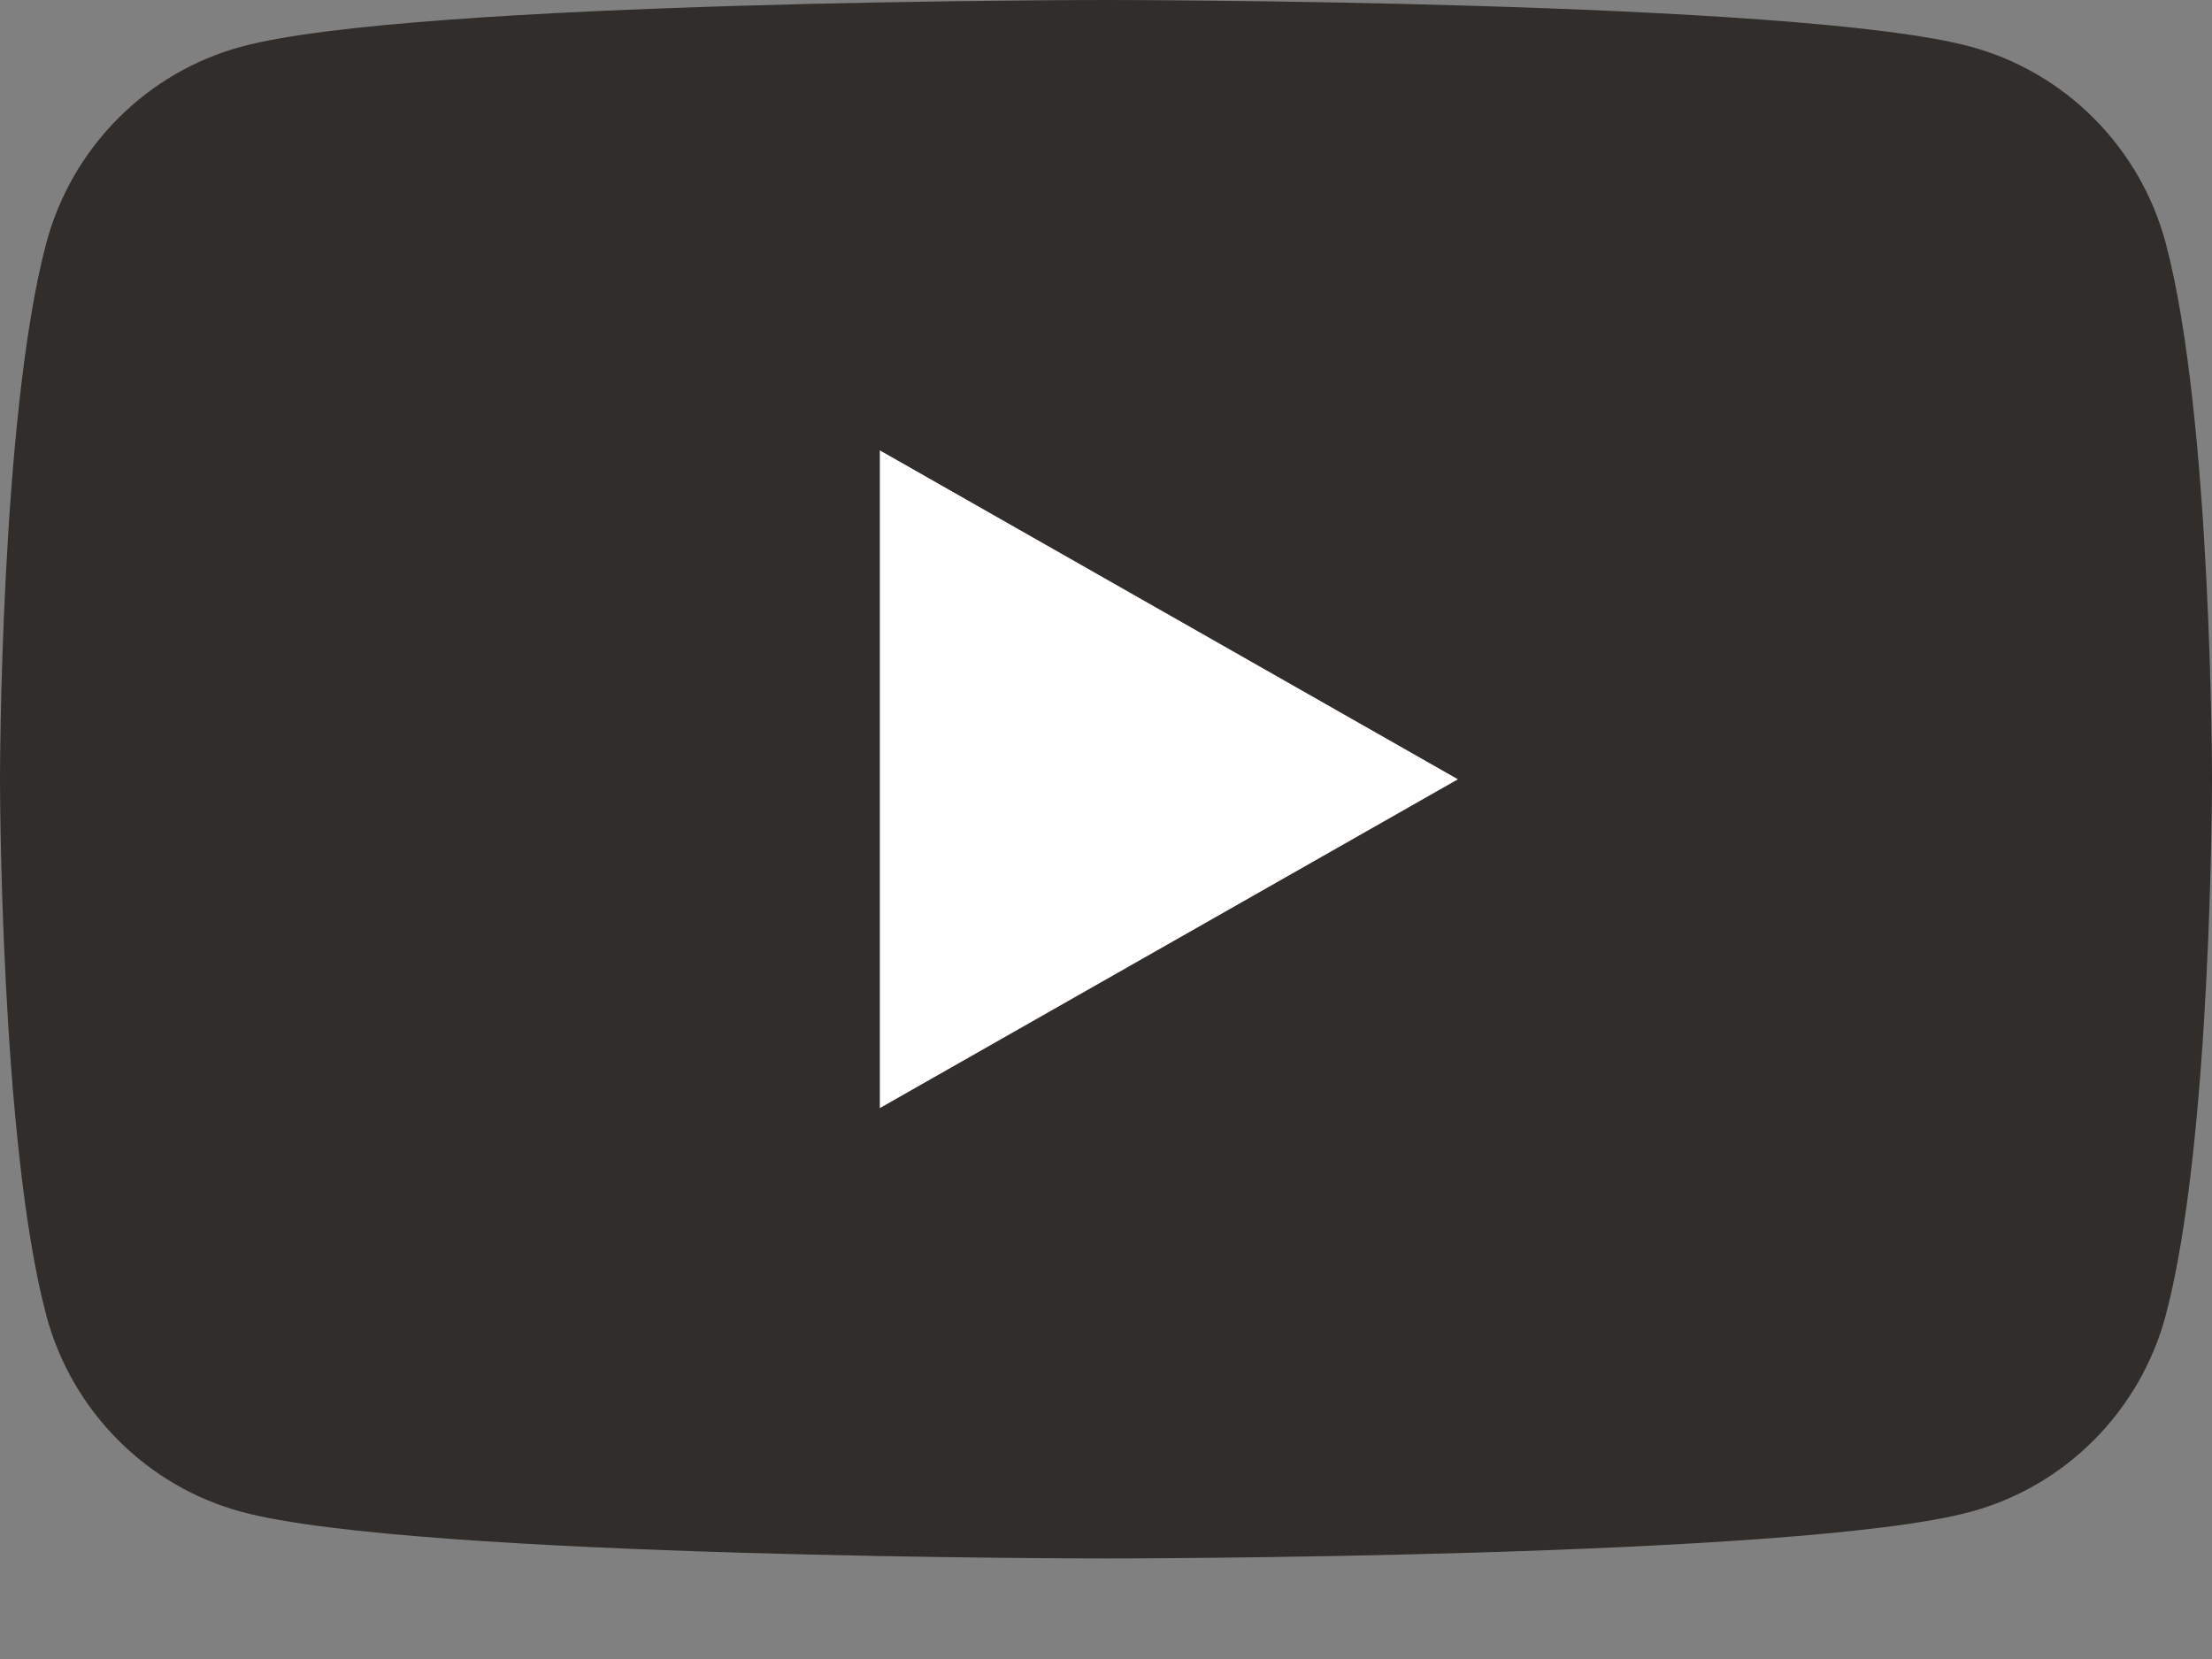
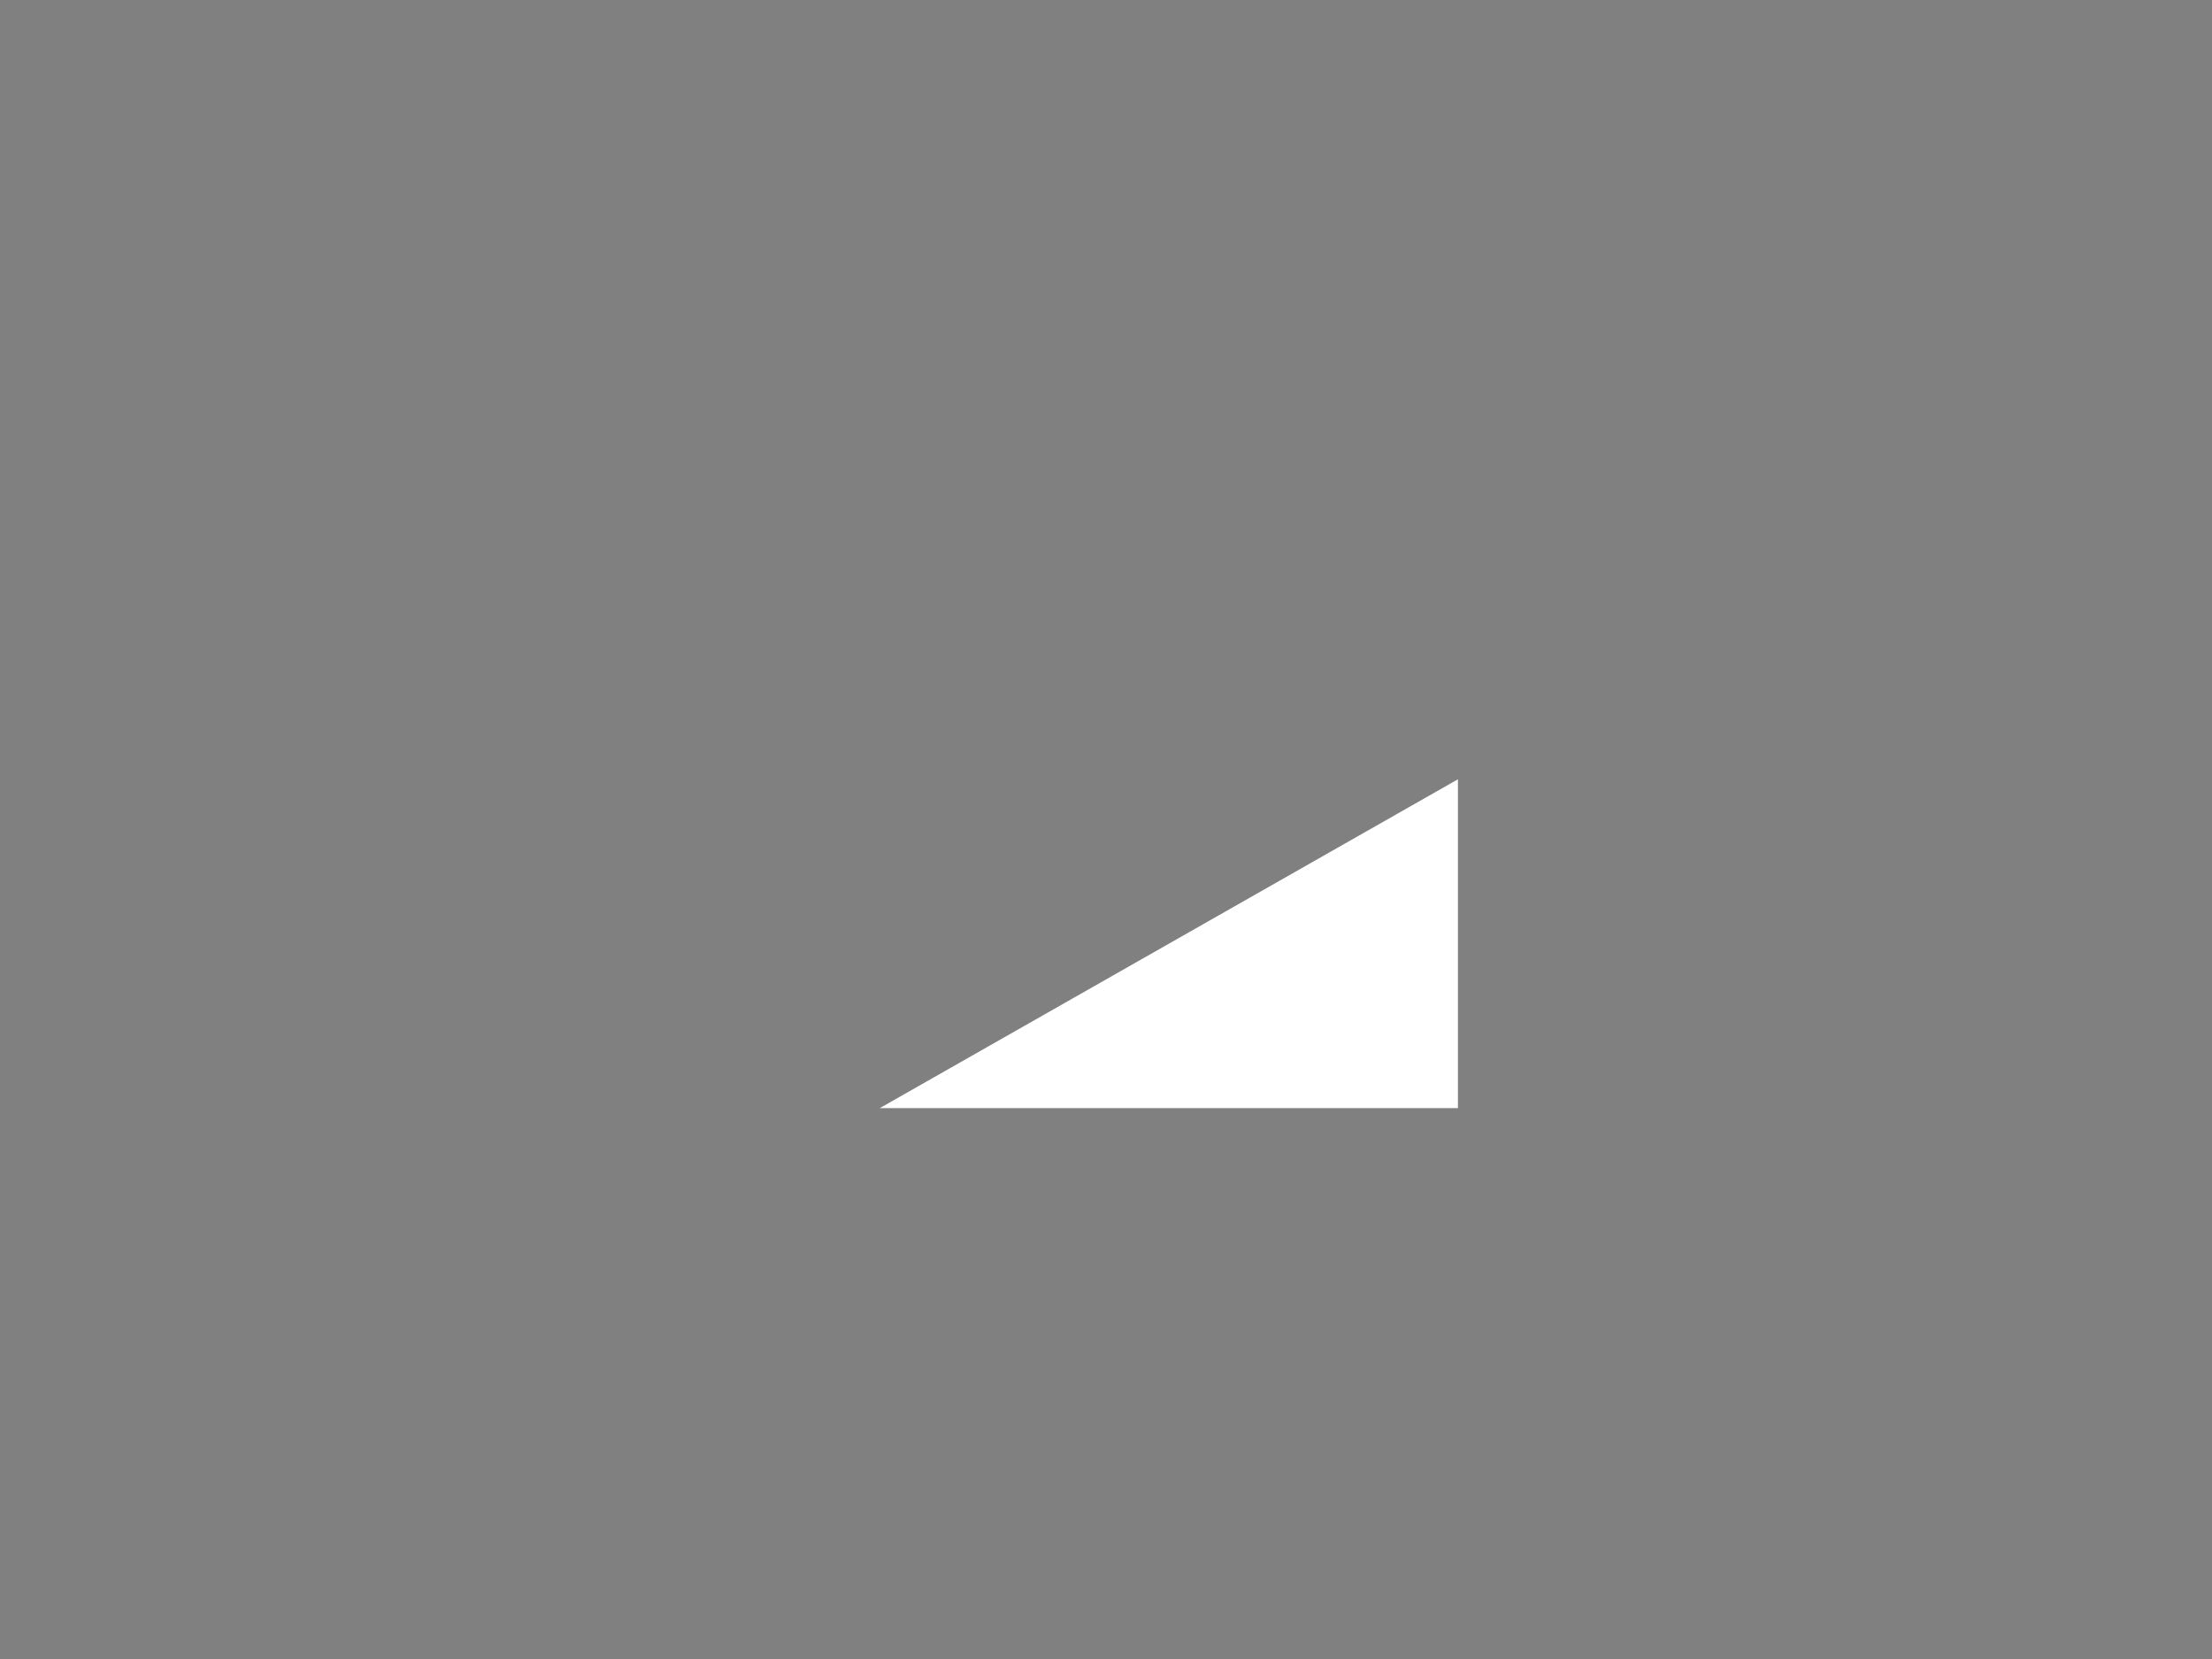
<svg xmlns="http://www.w3.org/2000/svg" width="20" height="15" viewBox="0 0 20 15" fill="none">
  <rect x="0" y="0" width="20" height="15" fill="#808080" stroke="none" />
-   <path d="M19.582 2.2C19.352 1.334 18.674 0.652 17.814 0.421C16.254 0 10 0 10 0C10 0 3.746 0 2.186 0.421C1.326 0.652 0.648 1.334 0.418 2.2C0 3.77 0 7.045 0 7.045C0 7.045 0 10.321 0.418 11.891C0.648 12.757 1.326 13.439 2.186 13.67C3.746 14.091 10 14.091 10 14.091C10 14.091 16.254 14.091 17.814 13.67C18.674 13.439 19.352 12.757 19.582 11.891C20 10.321 20 7.045 20 7.045C20 7.045 20 3.77 19.582 2.2Z" fill="#302D2A" />
-   <path d="M7.955 10.019L13.182 7.046L7.955 4.072V10.019Z" fill="white" />
+   <path d="M7.955 10.019L13.182 7.046V10.019Z" fill="white" />
</svg>